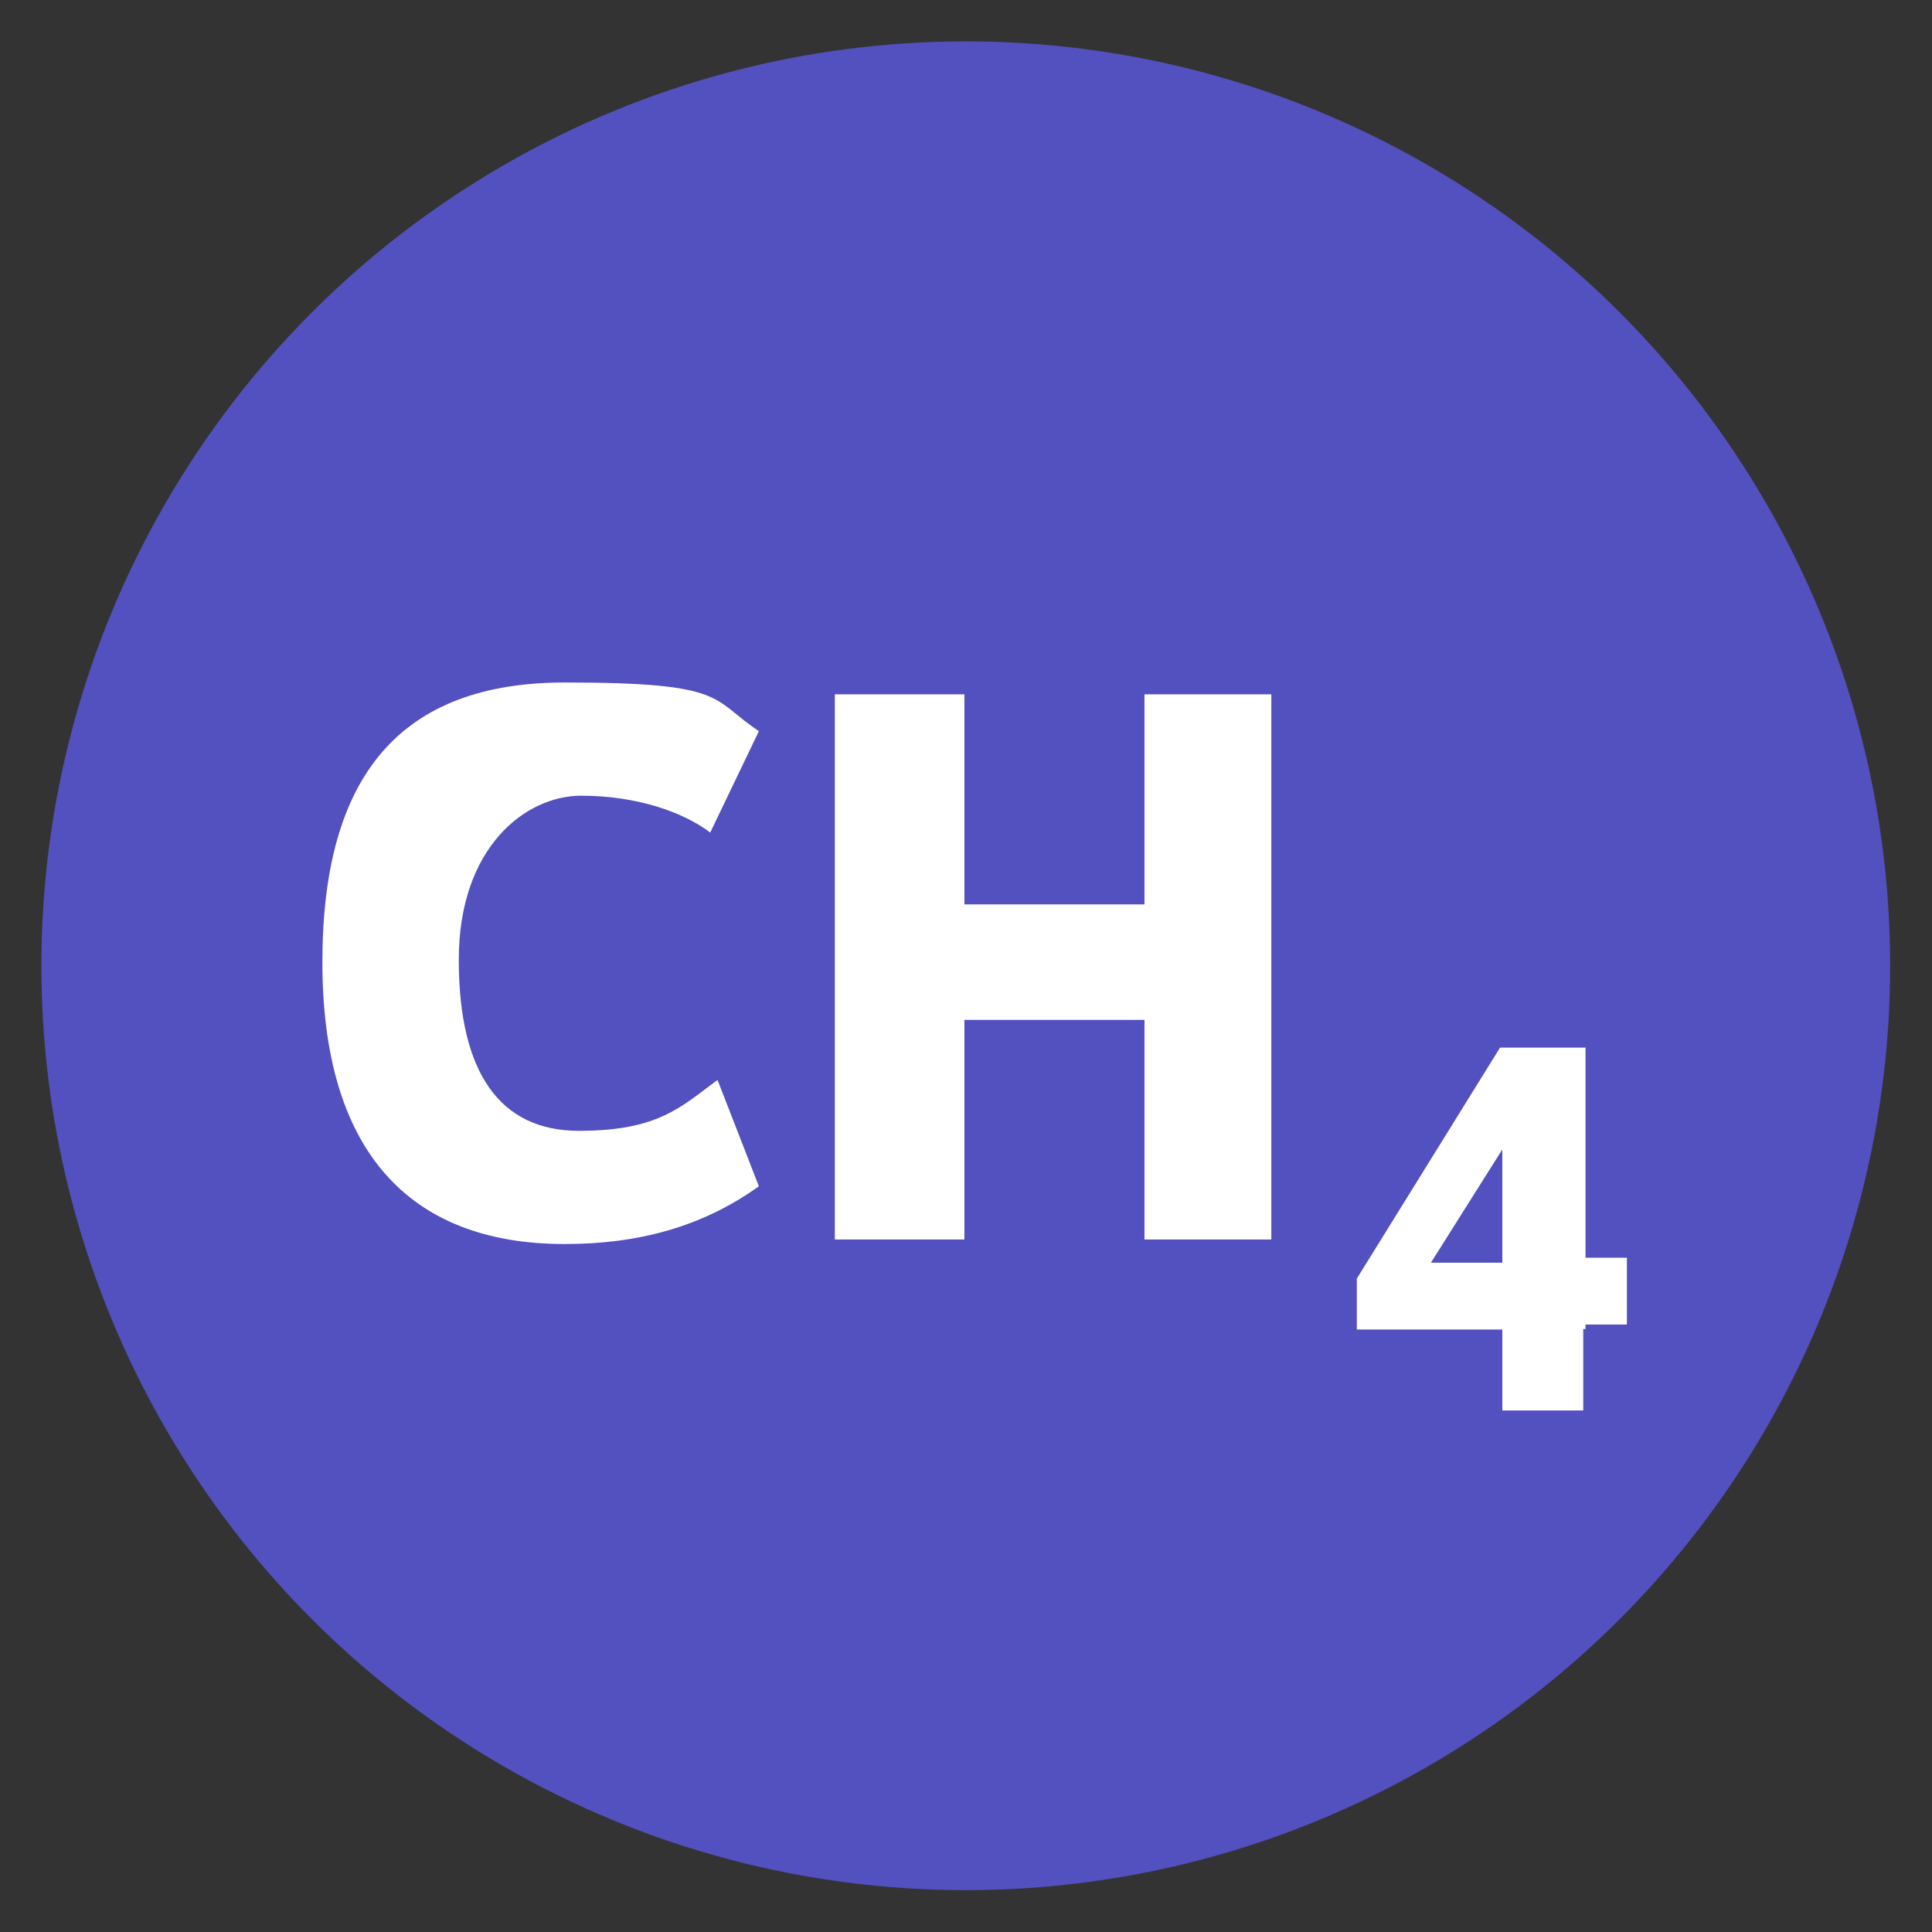
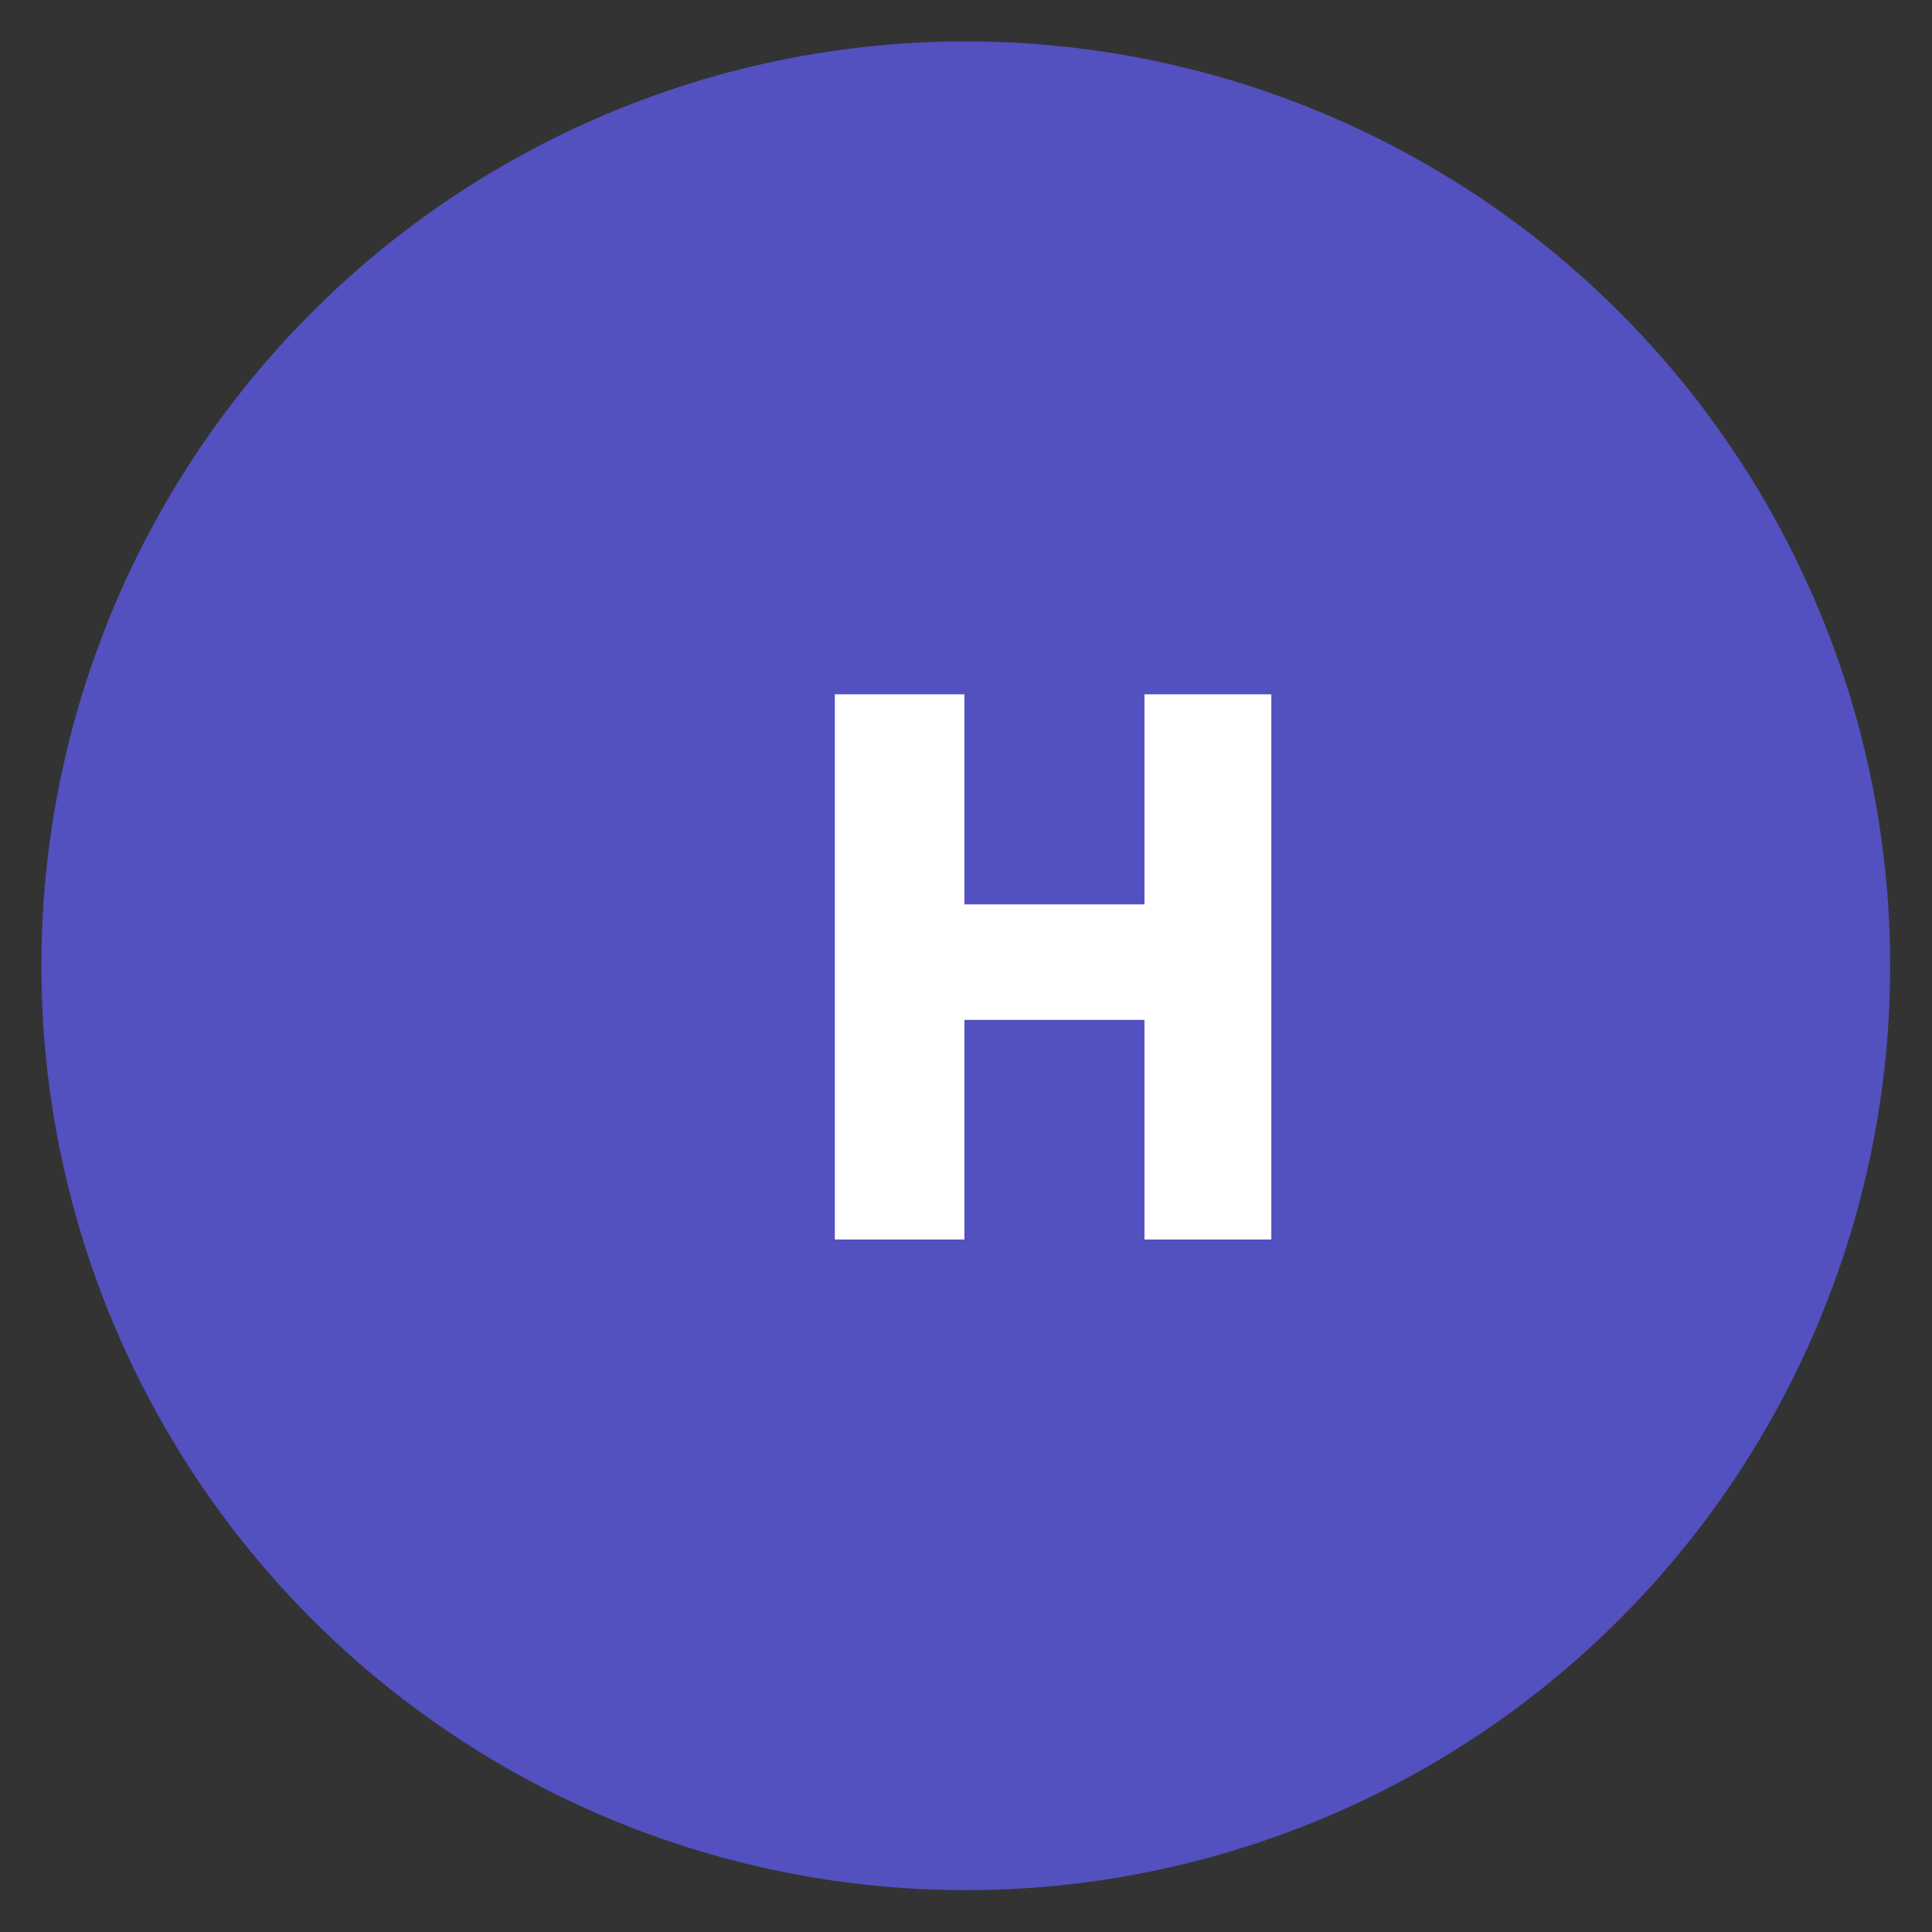
<svg xmlns="http://www.w3.org/2000/svg" id="Capa_1" version="1.1" viewBox="0 0 424.9 424.9">
  <rect x="0" y="0" width="424.9" height="424.9" fill="#333333" stroke="none" />
  <defs>
    <style>
      .st0 {
        fill: #fff;
      }

      .st1 {
        fill: #5350bf;
        isolation: isolate;
      }
    </style>
  </defs>
  <circle class="st1" cx="212.4" cy="212.4" r="203.3" />
-   <path class="st0" d="M124.2,273.6c-34.5,0-53.3-20.8-53.3-62s17.3-61.5,53.3-61.5,32,3.6,42.7,10.7l-10.7,22.3c-6.1-4.6-16.3-8.1-28.4-8.1s-26.9,11.2-26.9,36.1,9.1,37.6,26.4,37.6,22.3-5.1,30.5-11.2l9.1,23.4c-12.7,9.1-26.9,12.7-42.7,12.7" />
  <polygon class="st0" points="251.7 272.6 251.7 224.3 212.1 224.3 212.1 272.6 183.6 272.6 183.6 152.7 212.1 152.7 212.1 198.9 251.7 198.9 251.7 152.7 279.6 152.7 279.6 272.6 251.7 272.6" />
-   <path class="st0" d="M348.2,292.4v17.8h-17.8v-17.8h-32v-11.2l31.5-50.8h18.8v46.2h9.1v14.7h-9.1v1h-.5ZM330.4,277.7v-24.9l-15.7,24.9h15.7Z" />
</svg>